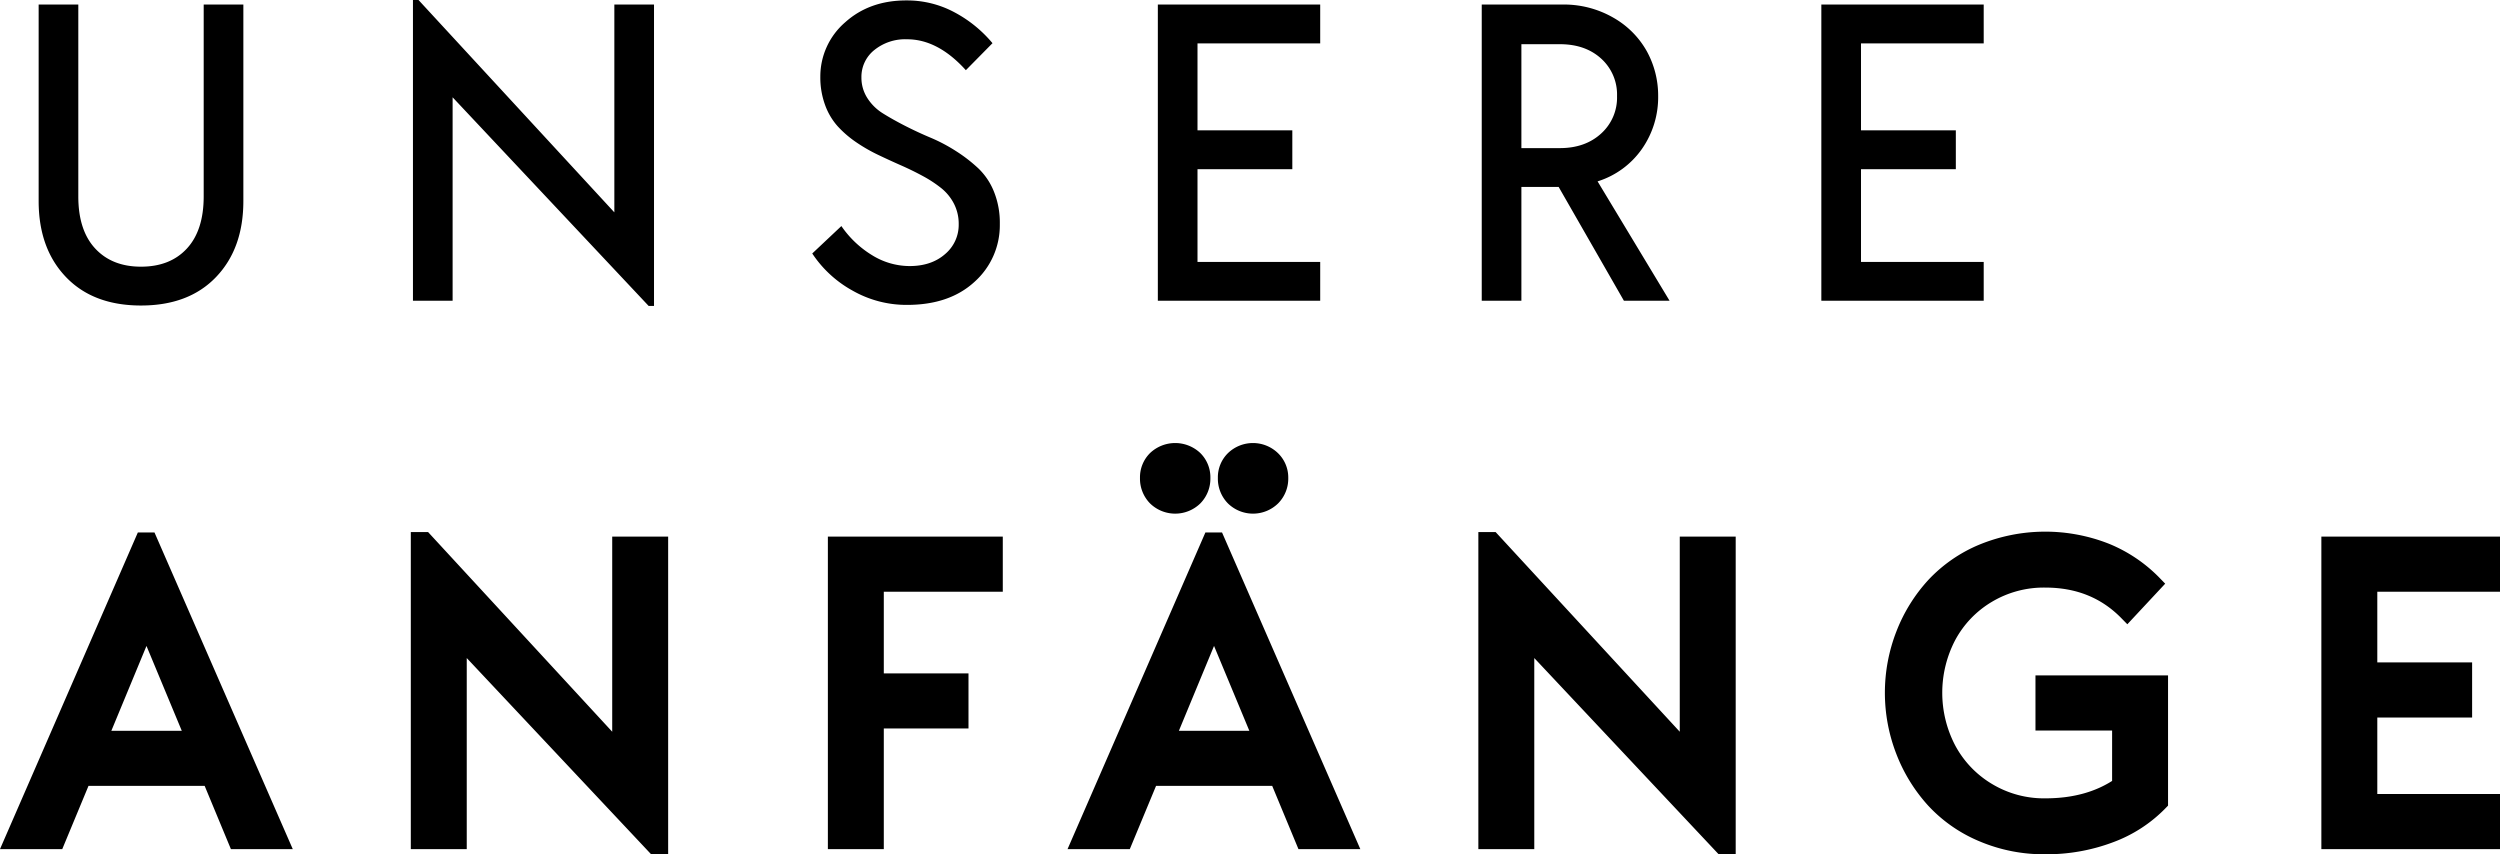
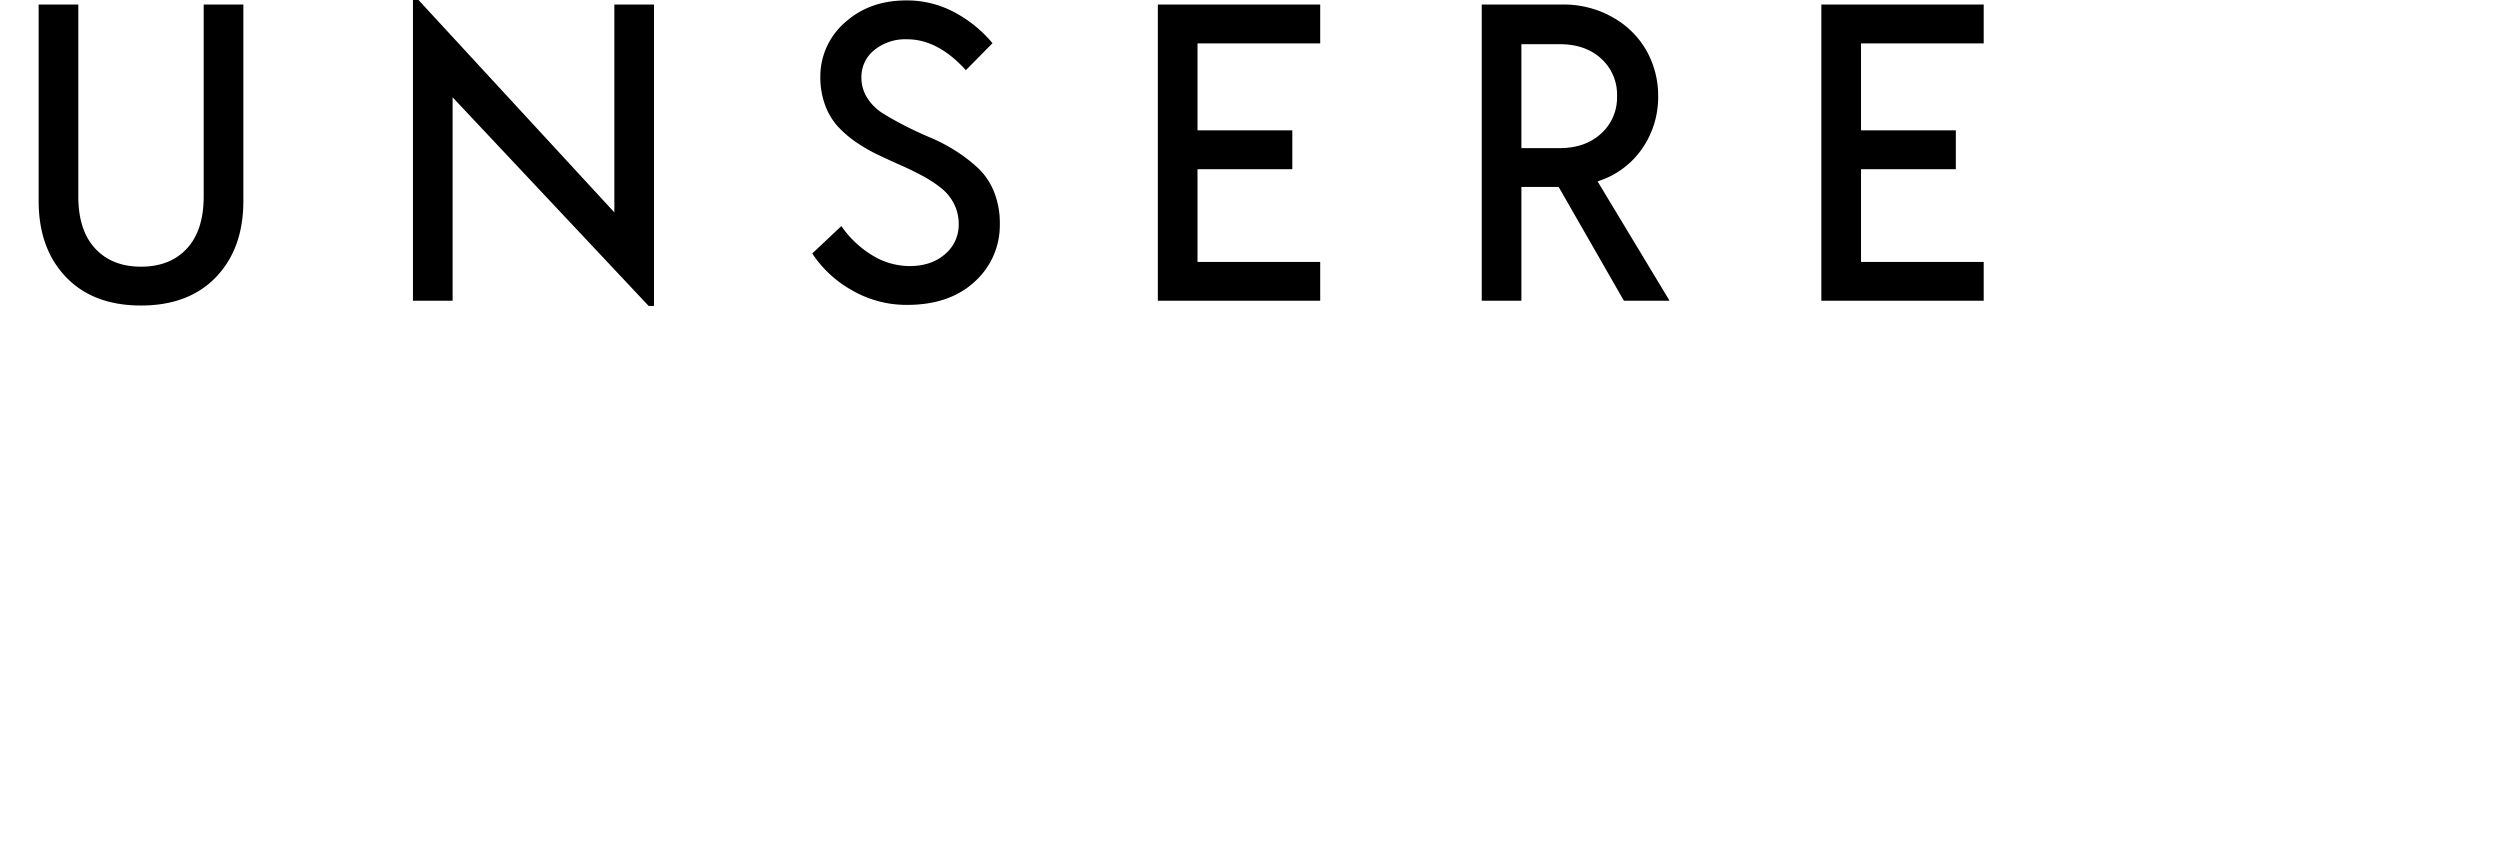
<svg xmlns="http://www.w3.org/2000/svg" width="768.224" height="262.509" viewBox="0 0 768.224 262.509">
  <g transform="translate(11115.307 -205.578) rotate(90)">
-     <path d="M.508,302l40.181-92.295h1.841L82.837,302H69.316l-8.062-19.424H22.217L14.155,302Zm26.66-31.357H56.3l-14.6-35.1ZM125.43,302V209.578h1.714l60.176,65.254V210.975h12.188v92.612h-1.65l-60.239-64.111V302Zm128.159,0V210.975h48.75v11.934H265.776V253H291.8V264.93H265.776V302Zm74.966,0,40.181-92.295h1.841L410.884,302H397.363L389.3,282.576H350.264L342.2,302ZM349.5,190.44a7.974,7.974,0,0,1,2.349-5.863,8.73,8.73,0,0,1,11.934,0,7.974,7.974,0,0,1,2.349,5.863,8.347,8.347,0,0,1-2.349,6.053,8.562,8.562,0,0,1-11.934,0A8.347,8.347,0,0,1,349.5,190.44Zm5.713,80.2h29.136l-14.6-35.1Zm18.218-80.2a7.919,7.919,0,0,1,2.38-5.863,8.568,8.568,0,0,1,11.838.032,7.9,7.9,0,0,1,2.412,5.831,8.287,8.287,0,0,1-2.38,6.053,8.523,8.523,0,0,1-11.9,0A8.347,8.347,0,0,1,373.433,190.44ZM453.477,302V209.578h1.714l60.176,65.254V210.975h12.188v92.612H525.9l-60.239-64.111V302Zm128.288-27.6a49.487,49.487,0,0,1,0-35.88,47.581,47.581,0,0,1,9.3-15.012,42.767,42.767,0,0,1,14.8-10.251,50.857,50.857,0,0,1,37.99-.254,43.474,43.474,0,0,1,14.731,9.966l-8.229,8.823q-9.947-10.156-25.153-10.156a33.61,33.61,0,0,0-17.754,4.759,32.85,32.85,0,0,0-12.142,12.69,37.416,37.416,0,0,0,0,34.753A33.059,33.059,0,0,0,607.484,286.6a33.419,33.419,0,0,0,17.722,4.8q13.633,0,23.016-6.506V265.564h-23.55V253.631H660.41v36.493a41.008,41.008,0,0,1-15.264,9.923,55.4,55.4,0,0,1-20.067,3.54,48.059,48.059,0,0,1-19.213-3.815,42.559,42.559,0,0,1-14.8-10.3A48.058,48.058,0,0,1,581.765,274.4ZM712.524,302V210.975h49.893v11.934H724.712v26.724h29.136v11.934H724.712v28.5h37.705V302Z" transform="translate(162 11112) rotate(-90)" stroke="#000" stroke-width="5" />
    <path d="M8.569,105.341V44.975H20.757v58.953q0,10.418,5.182,16.008t14.083,5.59q8.965,0,14.115-5.59t5.15-16.008V44.975H71.475v60.366q0,14.6-8.383,23.359t-23.07,8.76q-14.687,0-23.07-8.76T8.569,105.341ZM123.589,136V43.578H125.3l60.176,65.254V44.975h12.188v92.612h-1.65L135.776,73.476V136Zm122.7-14.529,8.95-8.427a31,31,0,0,0,9.458,8.965,21.959,21.959,0,0,0,11.489,3.327q6.729,0,10.918-3.675a11.716,11.716,0,0,0,4.189-9.187,13.5,13.5,0,0,0-1.46-6.3,14.793,14.793,0,0,0-3.9-4.784,37.865,37.865,0,0,0-5.649-3.707q-3.206-1.743-6.729-3.295t-7.046-3.236a50.419,50.419,0,0,1-6.729-3.877,32.453,32.453,0,0,1-5.649-4.862,19.946,19.946,0,0,1-3.9-6.578,24.626,24.626,0,0,1-1.46-8.674,21.977,21.977,0,0,1,7.617-16.715q7.49-6.736,18.789-6.736a30.762,30.762,0,0,1,14.942,3.717,39.061,39.061,0,0,1,11.558,9.421l-8.186,8.3q-8.585-9.5-18.06-9.5a15.1,15.1,0,0,0-10.093,3.327A10.527,10.527,0,0,0,261.4,67.36a11.586,11.586,0,0,0,1.809,6.337A15.036,15.036,0,0,0,268,78.417q2.983,1.869,6.824,3.833t7.839,3.643a51.342,51.342,0,0,1,7.85,4.15,46.568,46.568,0,0,1,6.868,5.323,20.381,20.381,0,0,1,4.814,7.287,25.426,25.426,0,0,1,1.733,9.567v.381A23.293,23.293,0,0,1,296.1,130.23q-7.7,7.039-20.673,7.039a33.473,33.473,0,0,1-16.79-4.41A35.223,35.223,0,0,1,246.289,121.471ZM352.485,136V44.975h49.893V56.908H364.673V83.632h29.136V95.565H364.673v28.5h37.705V136Zm99.531,0V44.975h24.692a30.386,30.386,0,0,1,15.806,4.067A27.04,27.04,0,0,1,502.8,59.432a28.283,28.283,0,0,1,3.428,13.695A27.727,27.727,0,0,1,501.3,89.262a26.126,26.126,0,0,1-13.687,10.049L509.738,136H495.709l-20.055-34.976H464.2V136ZM464.2,89.091h11.832q7.761,0,12.659-4.466a14.854,14.854,0,0,0,4.9-11.5,14.875,14.875,0,0,0-4.866-11.53q-4.866-4.434-12.691-4.434H464.2ZM556.372,136V44.975h49.893V56.908H568.56V83.632H597.7V95.565H568.56v28.5h37.705V136Z" transform="translate(162 11112) rotate(-90)" />
  </g>
</svg>